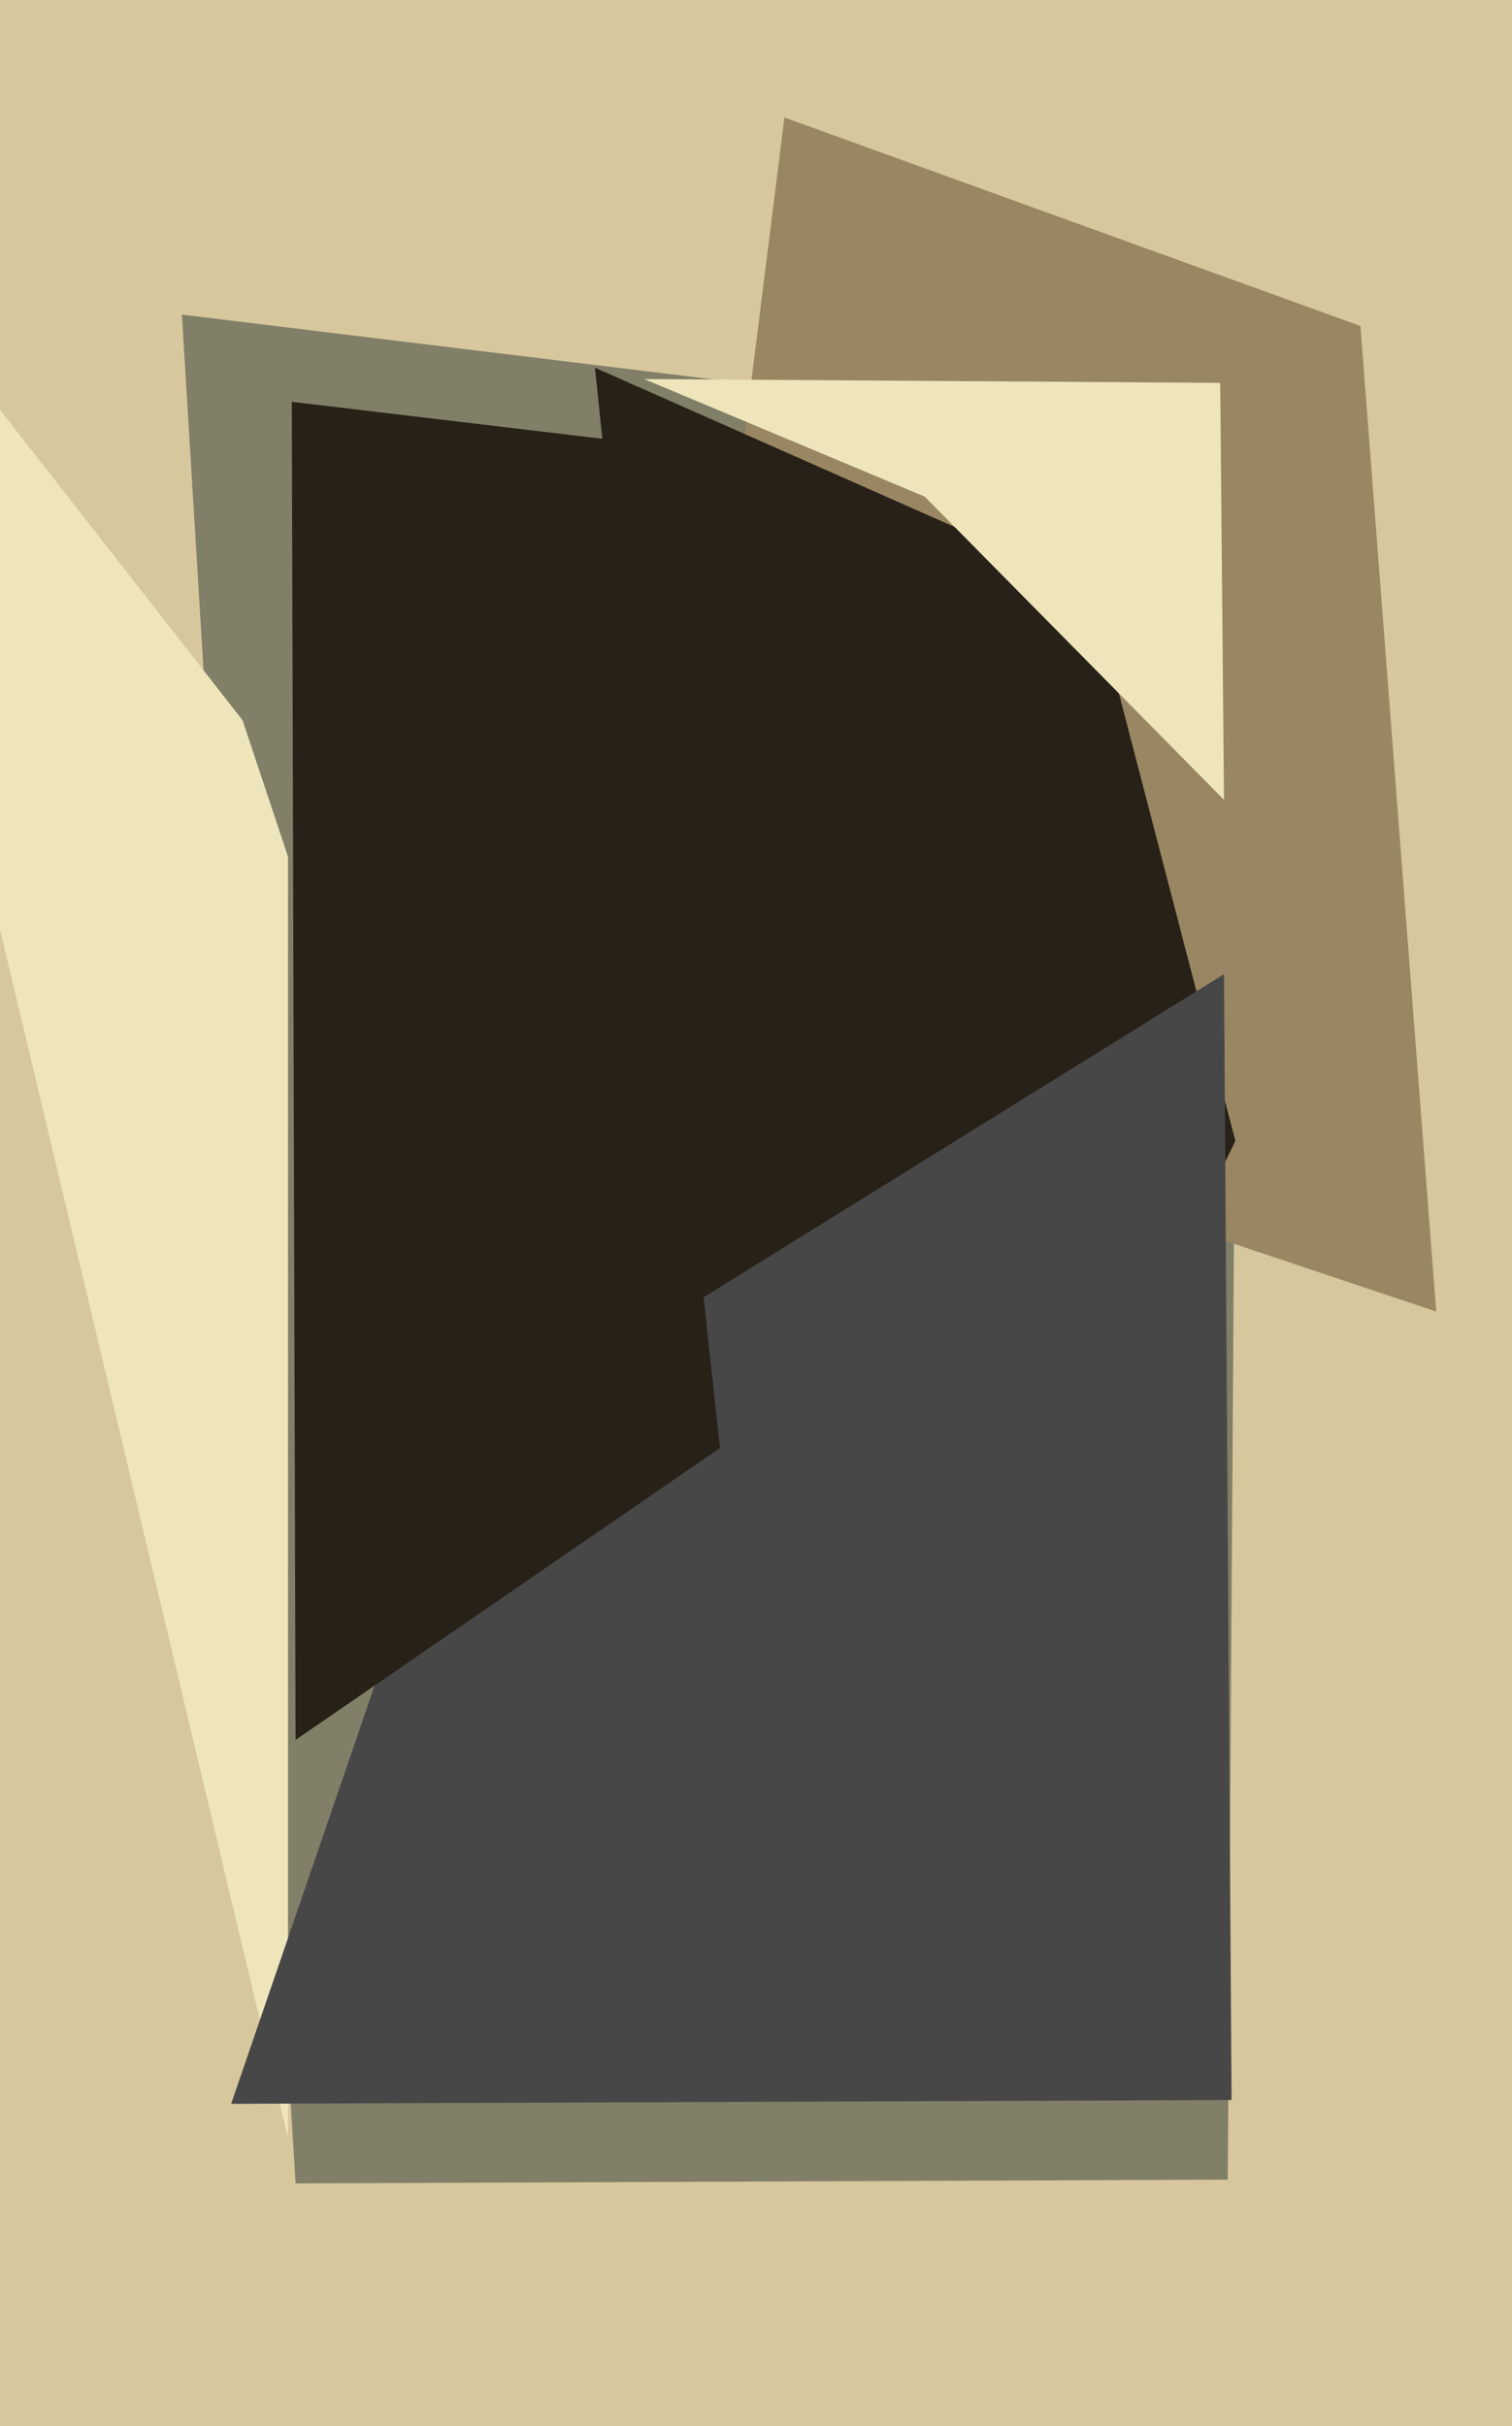
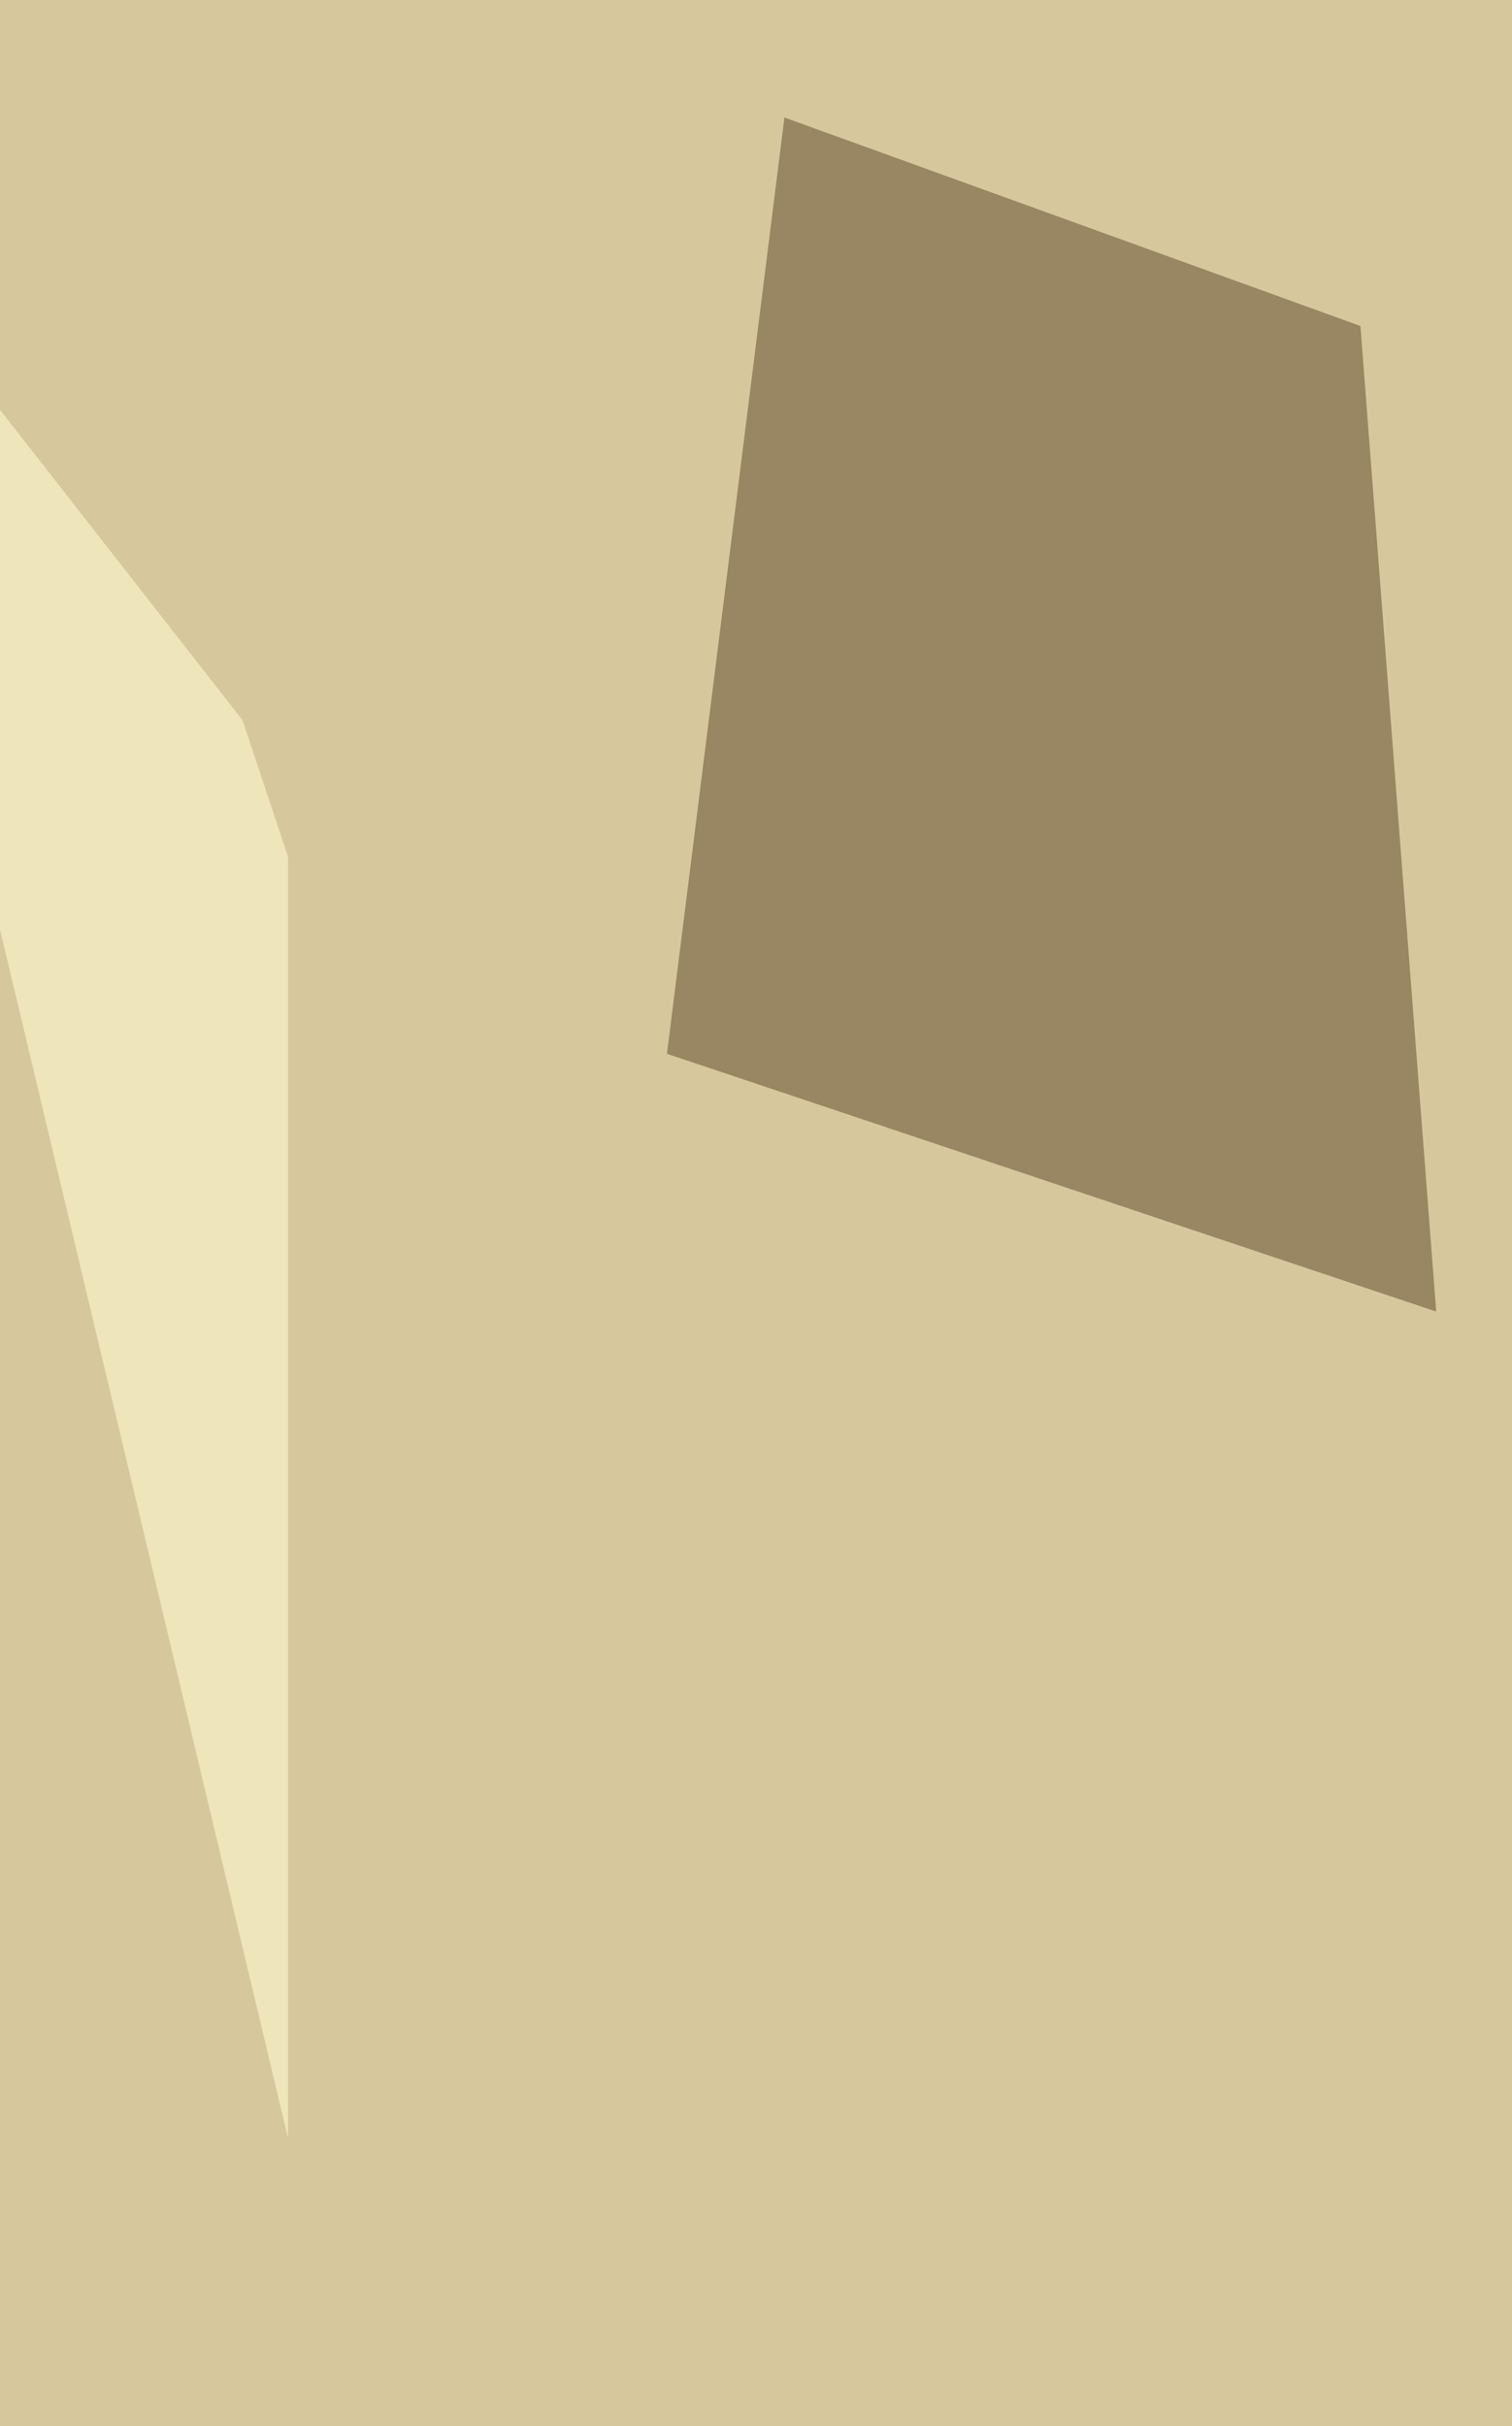
<svg xmlns="http://www.w3.org/2000/svg" width="399px" height="640px">
  <rect width="399" height="640" fill="rgb(215,199,157)" />
-   <polygon points="324,575 78,576 48,83 327,117" fill="rgb(129,127,103)" />
  <polygon points="379,346 176,278 207,31 359,86" fill="rgb(153,134,98)" />
-   <polygon points="326,301 204,550 157,97 288,155" fill="rgb(39,33,24)" />
  <polygon points="76,564 -47,48 64,190 76,226" fill="rgb(238,230,186)" />
-   <polygon points="325,554 61,555 120,383 323,257" fill="rgb(72,71,72)" />
-   <polygon points="190,382 78,459 77,106 161,116" fill="rgb(39,33,24)" />
-   <polygon points="323,211 244,131 170,100 322,101" fill="rgb(238,230,186)" />
</svg>